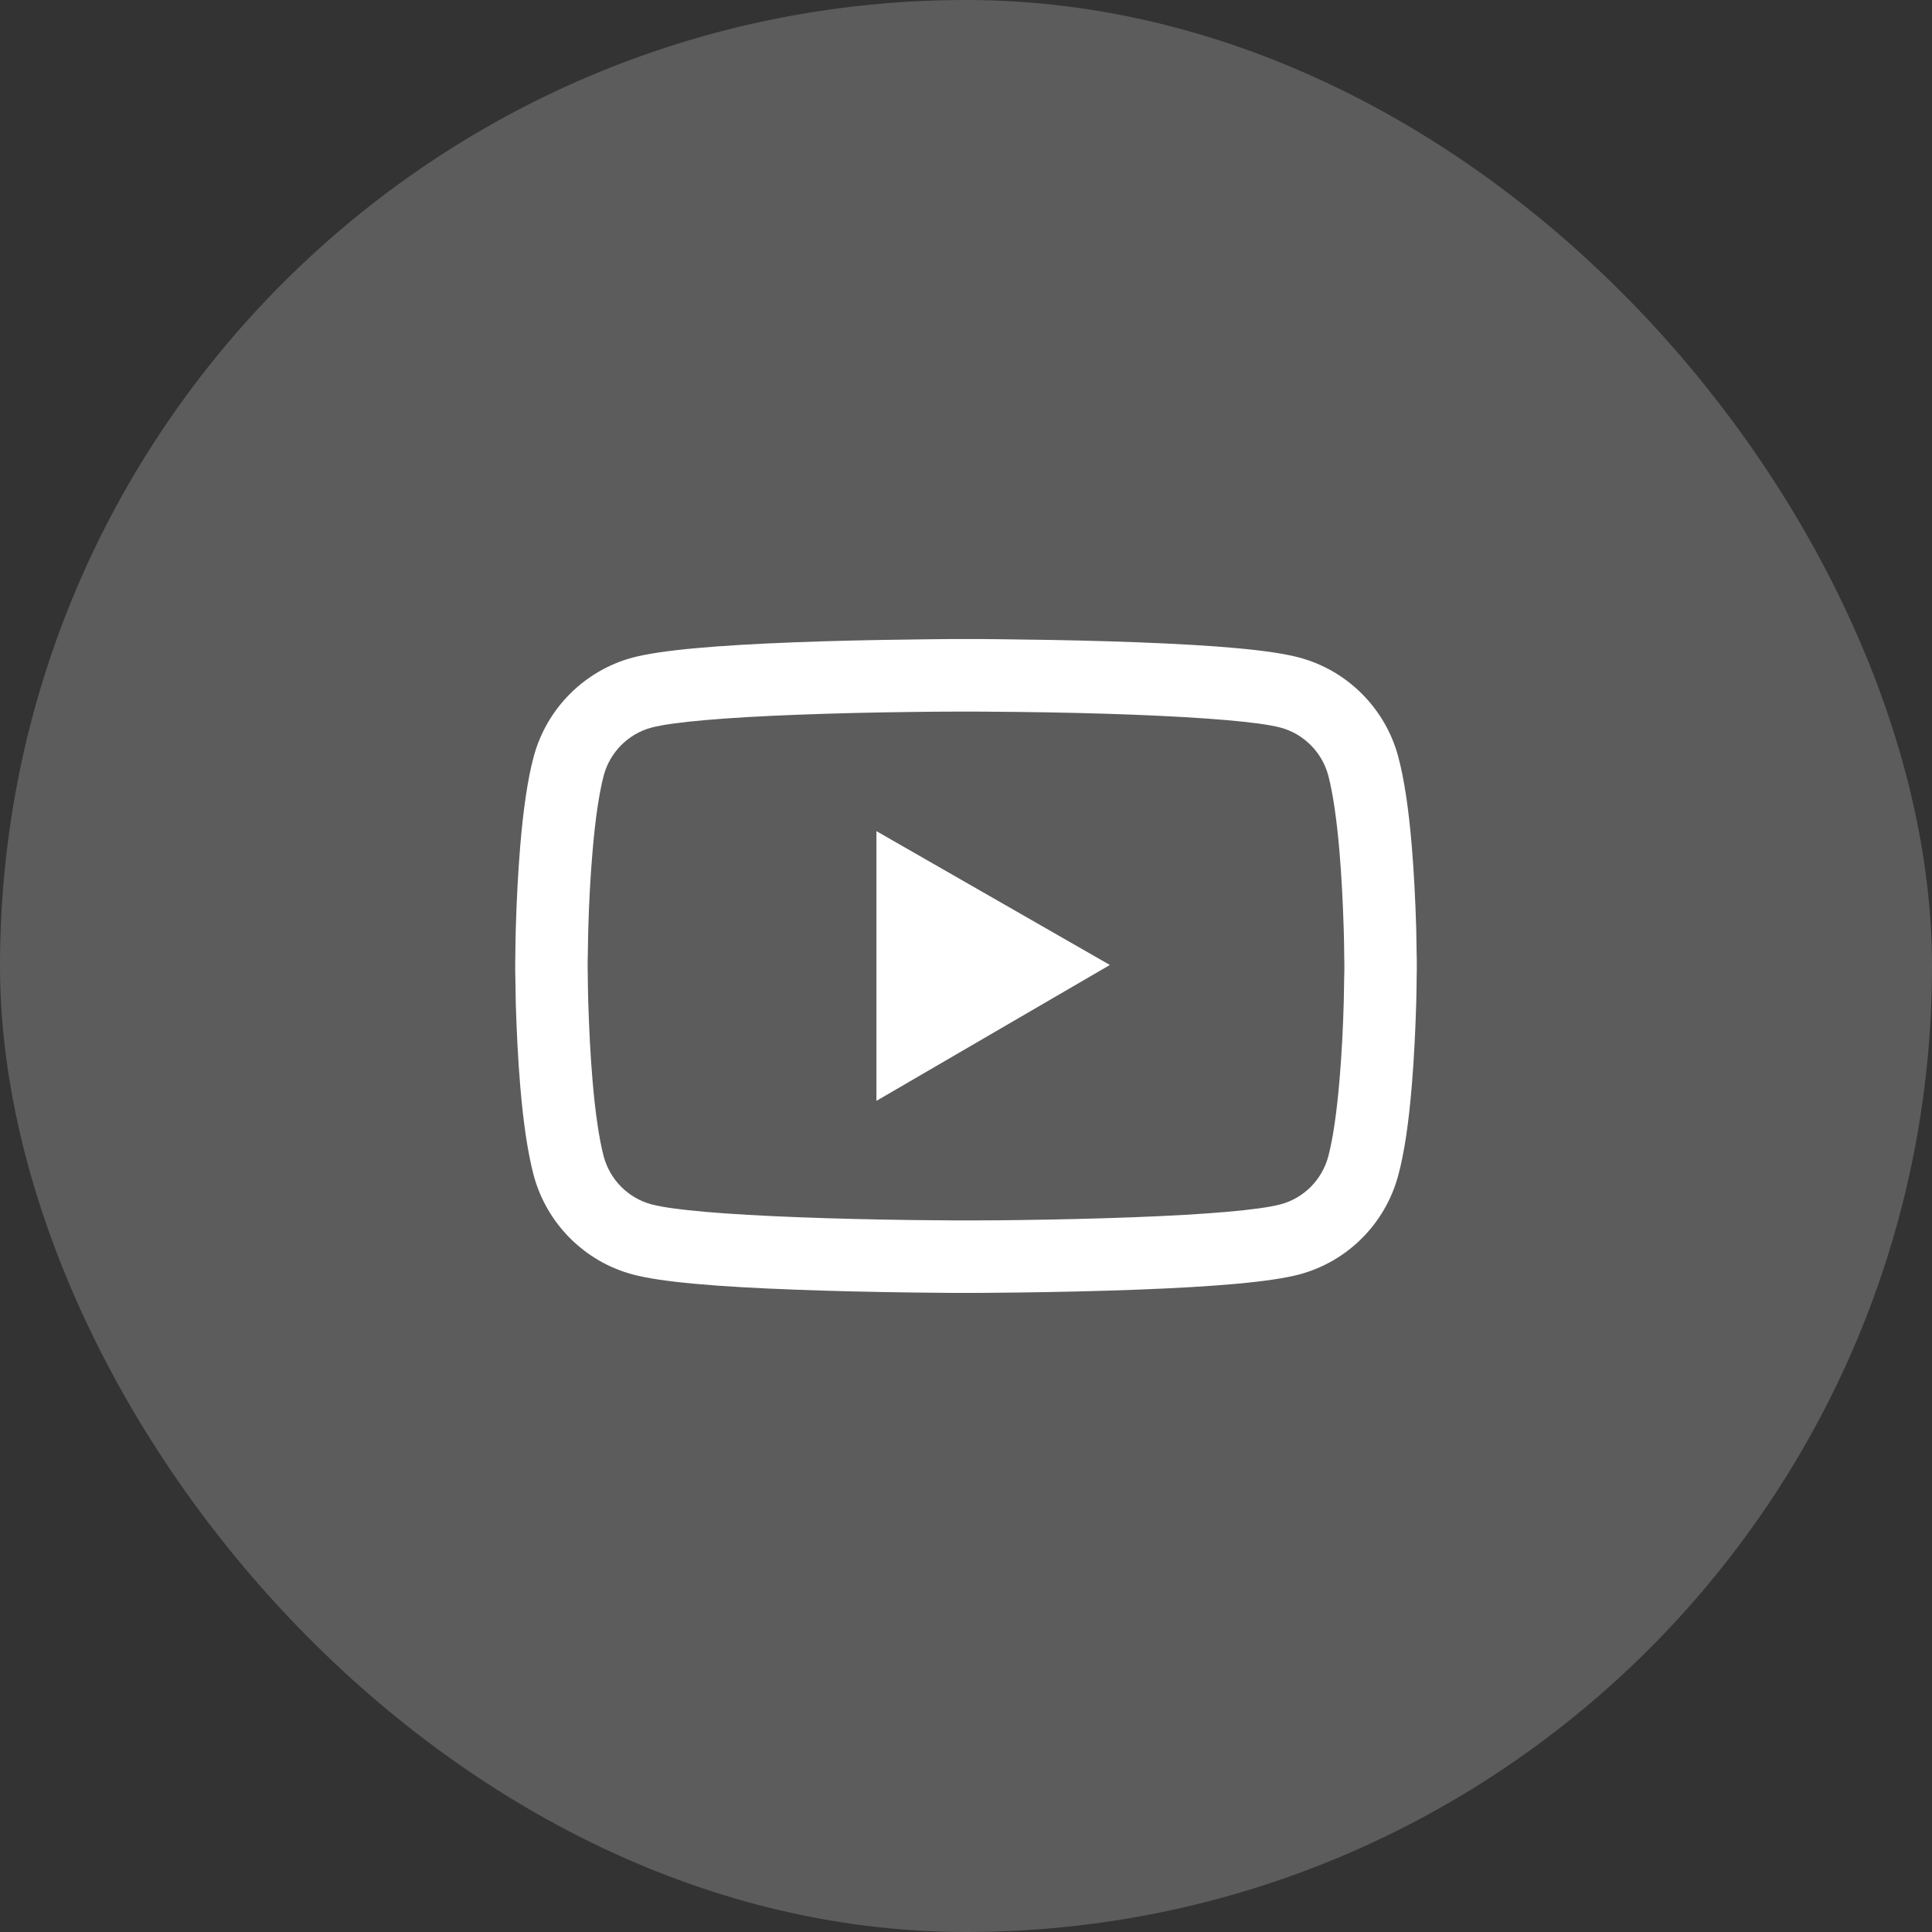
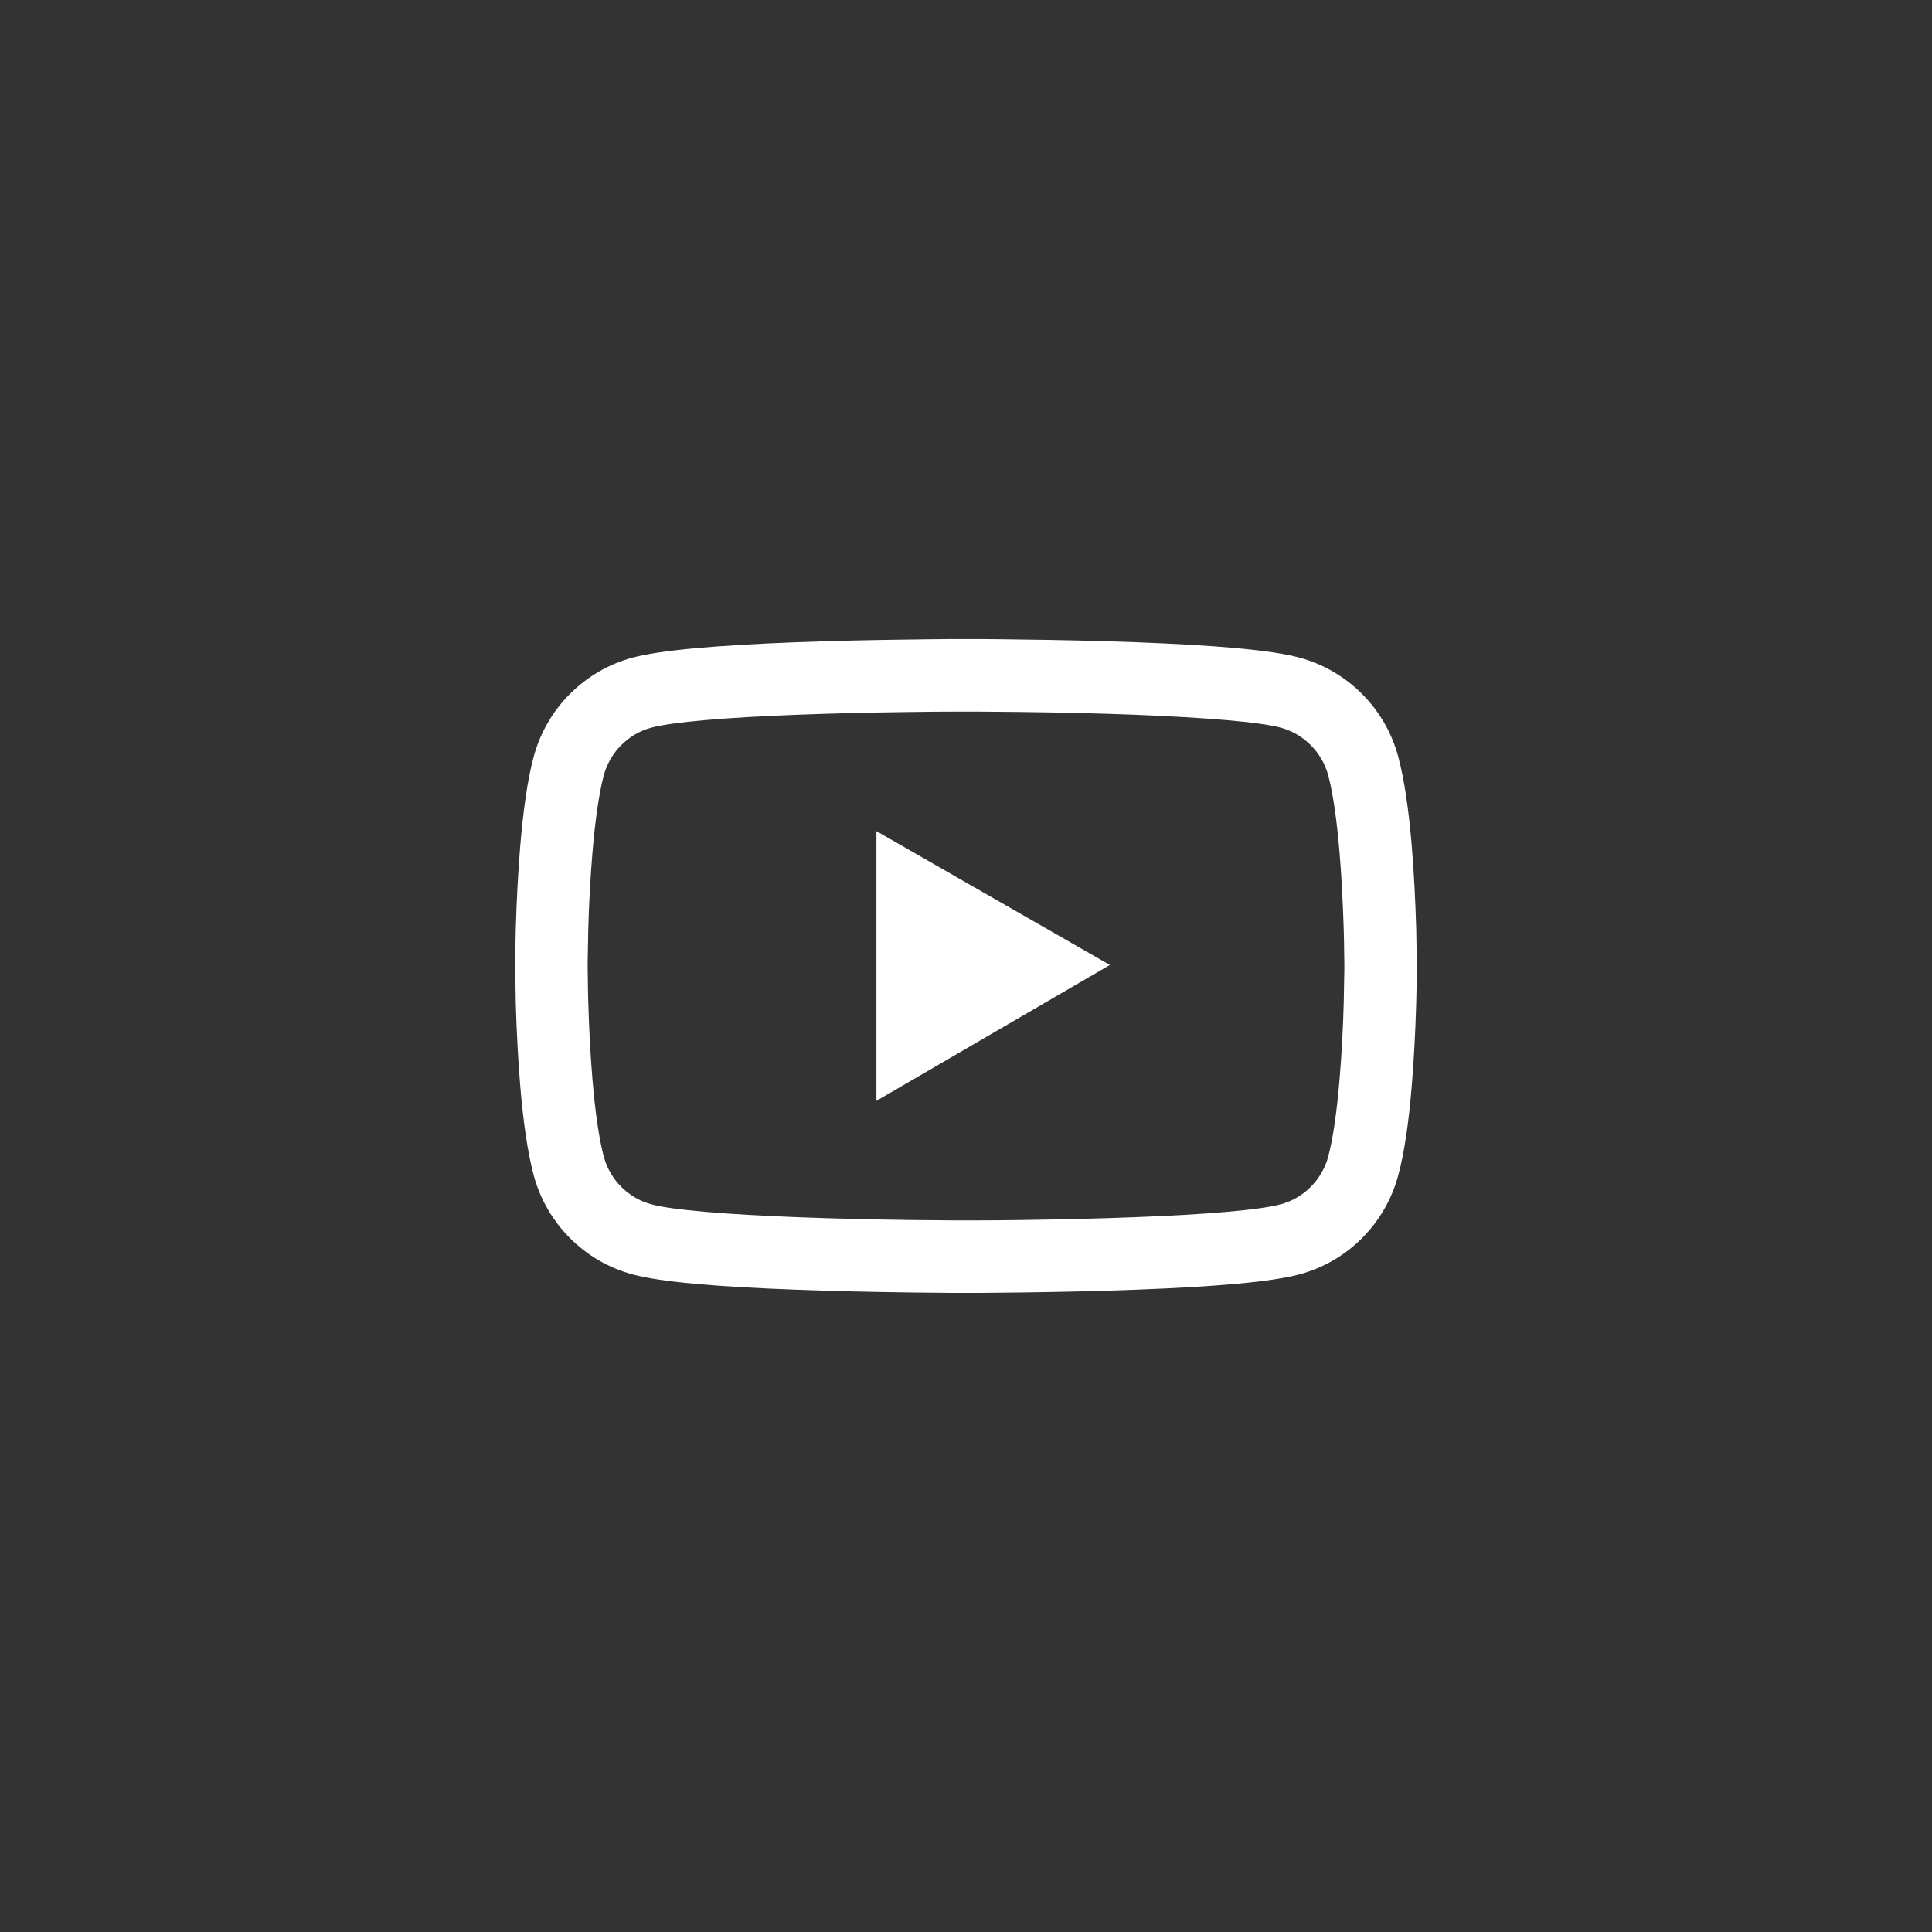
<svg xmlns="http://www.w3.org/2000/svg" width="30" height="30" viewBox="0 0 30 30" fill="none">
  <rect x="0" y="0" width="30" height="30" fill="#333333" stroke="none" />
-   <rect width="30" height="30" rx="15" fill="white" fill-opacity="0.2" />
  <path d="M22 14.956C22 14.922 22 14.883 21.998 14.837C21.997 14.711 21.994 14.569 21.991 14.417C21.978 13.981 21.956 13.547 21.922 13.137C21.875 12.573 21.806 12.103 21.712 11.75C21.512 11.002 20.925 10.412 20.177 10.211C19.734 10.092 18.869 10.019 17.65 9.973C17.07 9.951 16.45 9.937 15.83 9.93C15.613 9.926 15.411 9.925 15.23 9.923H14.77C14.589 9.925 14.387 9.926 14.17 9.93C13.55 9.937 12.93 9.951 12.35 9.973C11.131 10.02 10.264 10.094 9.823 10.211C9.077 10.411 8.488 11 8.287 11.75C8.192 12.103 8.125 12.573 8.078 13.137C8.044 13.547 8.022 13.981 8.009 14.417C8.005 14.569 8.003 14.711 8.002 14.837C8.002 14.883 8 14.922 8 14.956V15.044C8 15.078 8 15.117 8.002 15.162C8.003 15.289 8.006 15.431 8.009 15.583C8.022 16.019 8.044 16.453 8.078 16.862C8.125 17.427 8.194 17.897 8.287 18.25C8.488 18.998 9.075 19.589 9.823 19.789C10.264 19.908 11.131 19.981 12.35 20.026C12.93 20.048 13.55 20.062 14.17 20.07C14.387 20.073 14.589 20.075 14.77 20.076H15.23C15.411 20.075 15.613 20.073 15.83 20.07C16.45 20.062 17.07 20.048 17.65 20.026C18.869 19.98 19.736 19.906 20.177 19.789C20.925 19.589 21.512 19 21.712 18.25C21.808 17.897 21.875 17.427 21.922 16.862C21.956 16.453 21.978 16.019 21.991 15.583C21.995 15.431 21.997 15.289 21.998 15.162C21.998 15.117 22 15.078 22 15.044V15V14.956ZM20.875 15.037C20.875 15.07 20.875 15.106 20.873 15.148C20.872 15.27 20.869 15.405 20.866 15.55C20.855 15.966 20.833 16.381 20.8 16.767C20.758 17.27 20.698 17.683 20.625 17.959C20.528 18.32 20.244 18.606 19.884 18.701C19.556 18.789 18.73 18.859 17.606 18.901C17.038 18.923 16.425 18.937 15.814 18.945C15.6 18.948 15.402 18.95 15.223 18.95H14.777C14.598 18.948 14.4 18.947 14.186 18.945C13.575 18.937 12.964 18.923 12.394 18.901C11.27 18.858 10.442 18.789 10.116 18.701C9.756 18.605 9.472 18.32 9.375 17.959C9.302 17.683 9.242 17.27 9.2 16.767C9.167 16.381 9.147 15.966 9.134 15.55C9.13 15.405 9.128 15.269 9.127 15.148C9.127 15.106 9.125 15.069 9.125 15.037V14.991V14.962C9.125 14.93 9.125 14.894 9.127 14.851C9.128 14.73 9.131 14.595 9.134 14.45C9.145 14.034 9.167 13.619 9.2 13.233C9.242 12.73 9.302 12.317 9.375 12.04C9.472 11.68 9.756 11.394 10.116 11.298C10.444 11.211 11.27 11.14 12.394 11.098C12.963 11.076 13.575 11.062 14.186 11.055C14.4 11.052 14.598 11.05 14.777 11.05H15.223C15.402 11.052 15.6 11.053 15.814 11.055C16.425 11.062 17.036 11.076 17.606 11.098C18.73 11.142 19.558 11.211 19.884 11.298C20.244 11.395 20.528 11.68 20.625 12.04C20.698 12.317 20.758 12.73 20.8 13.233C20.833 13.619 20.853 14.034 20.866 14.45C20.87 14.595 20.872 14.731 20.873 14.851C20.873 14.894 20.875 14.931 20.875 14.962V15.037Z" fill="white" />
  <path d="M13.609 17.094L17.234 14.984L13.609 12.906V17.094Z" fill="white" />
</svg>